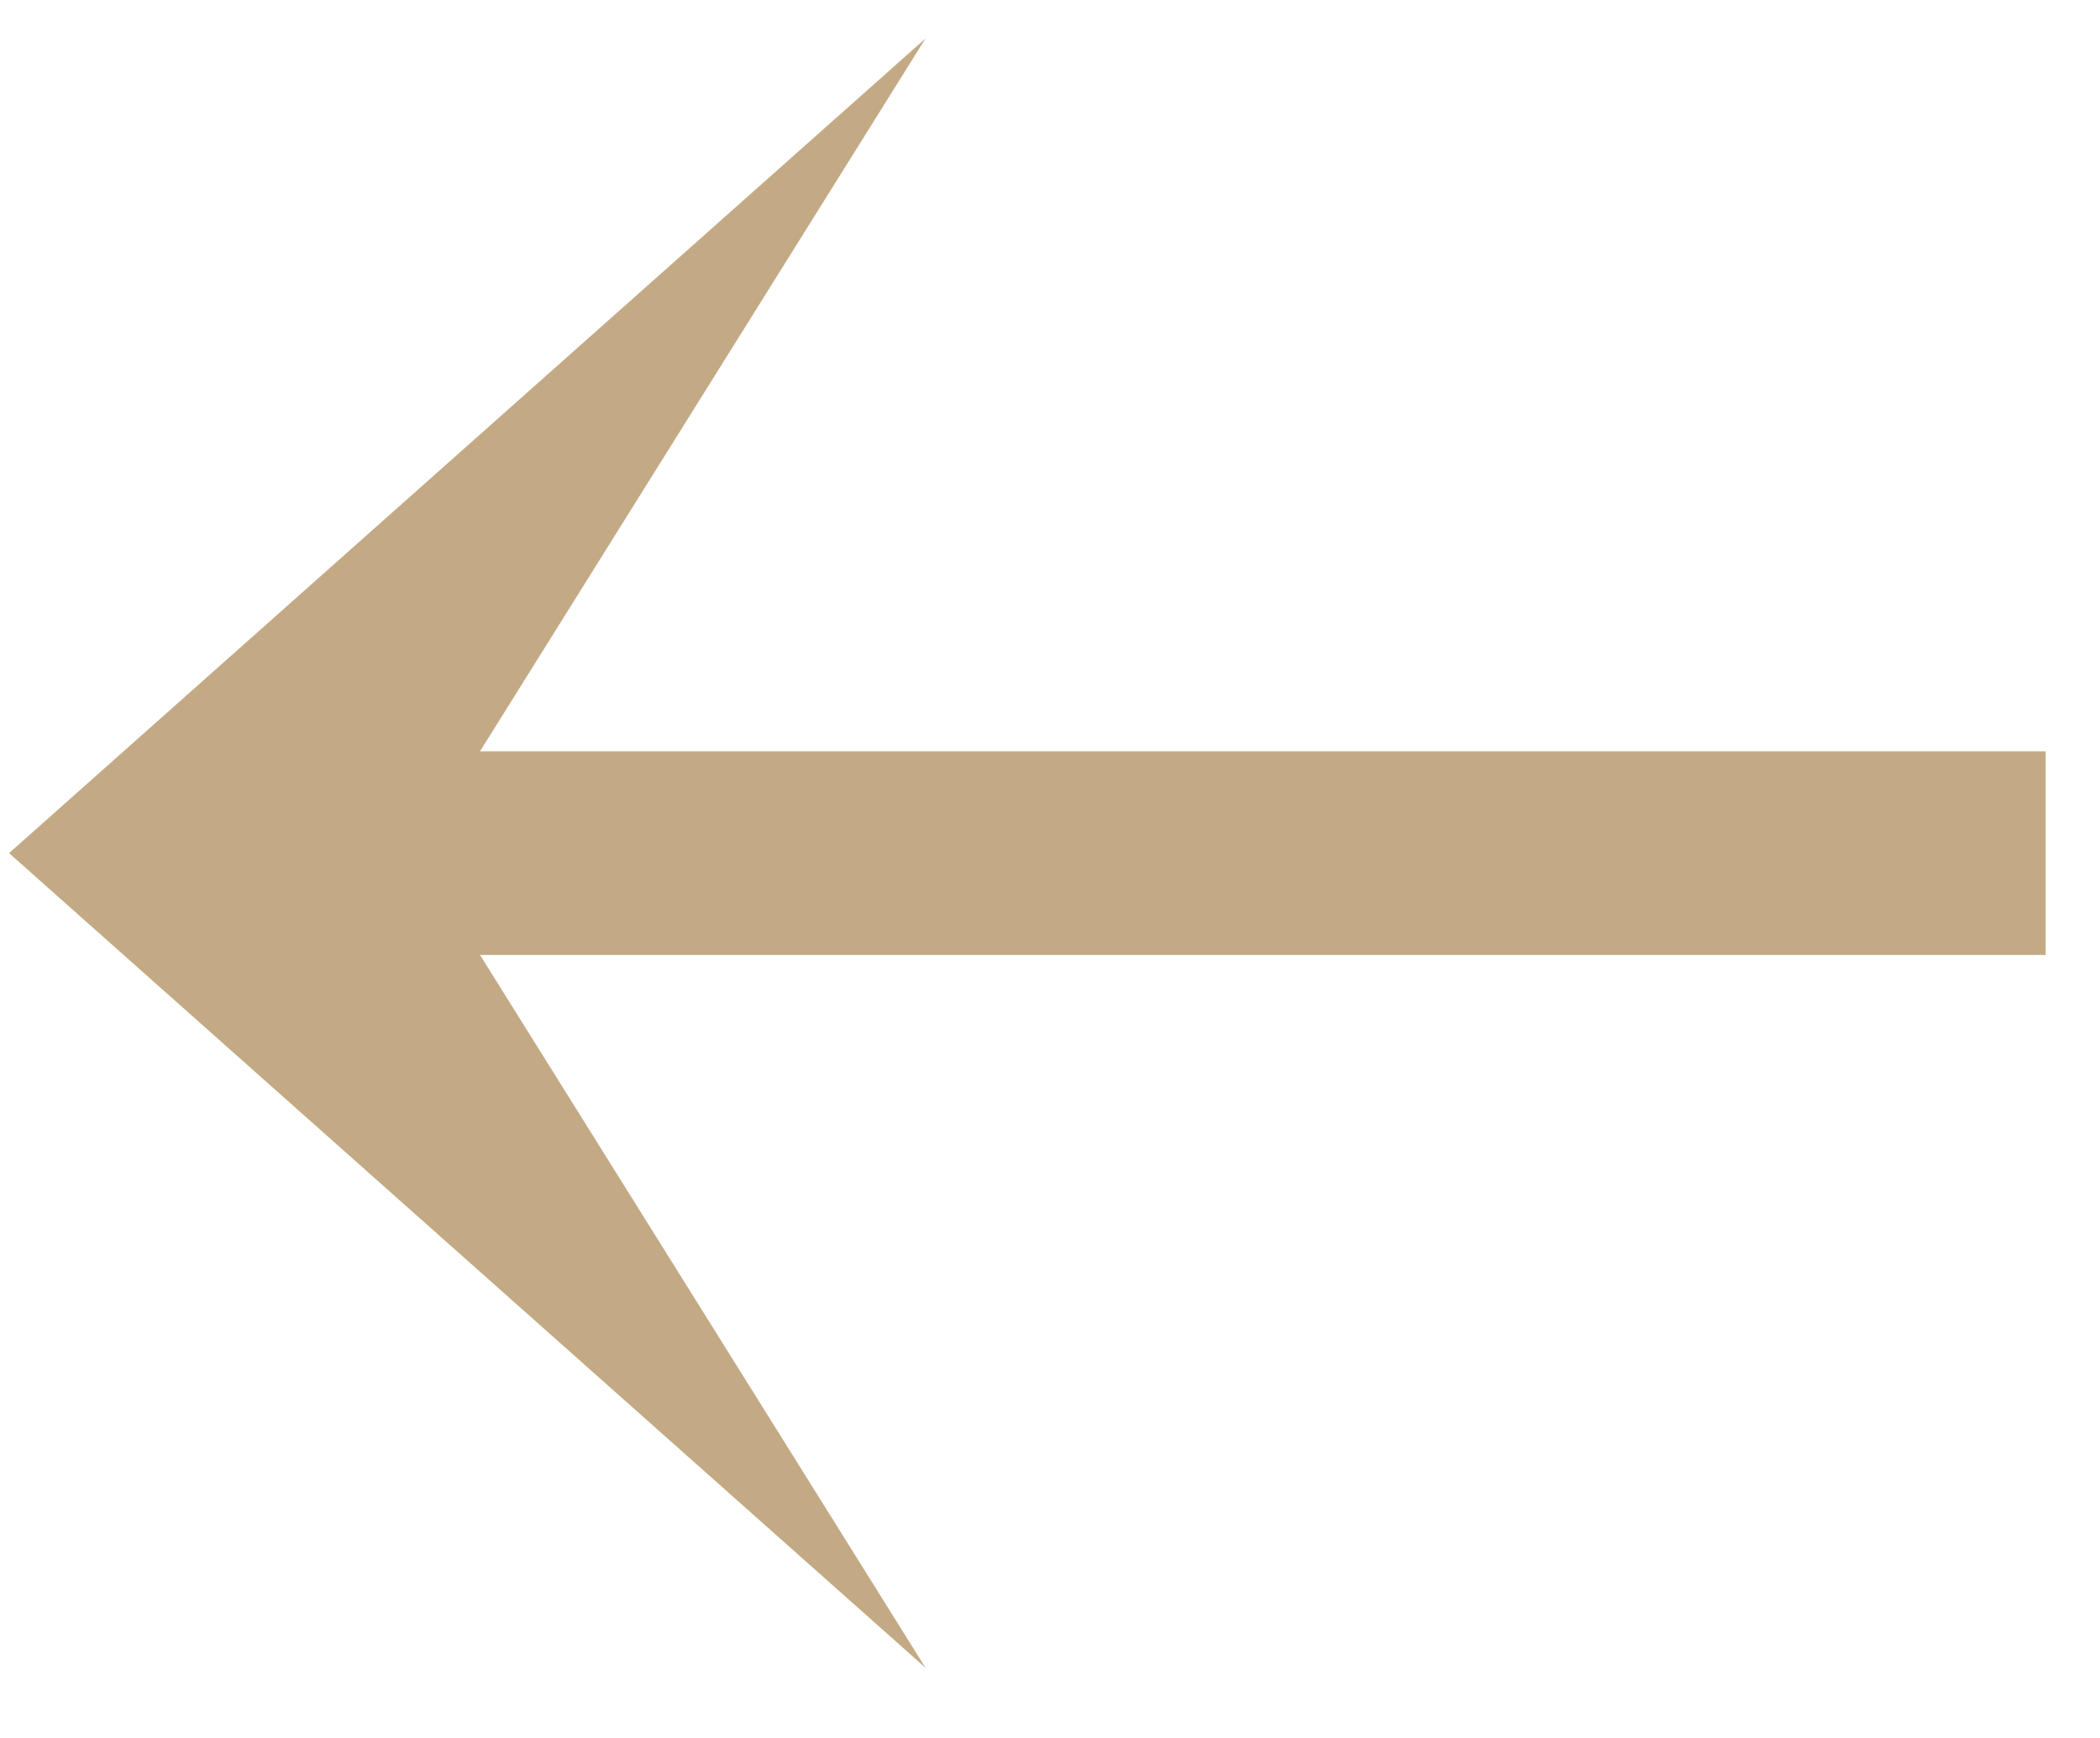
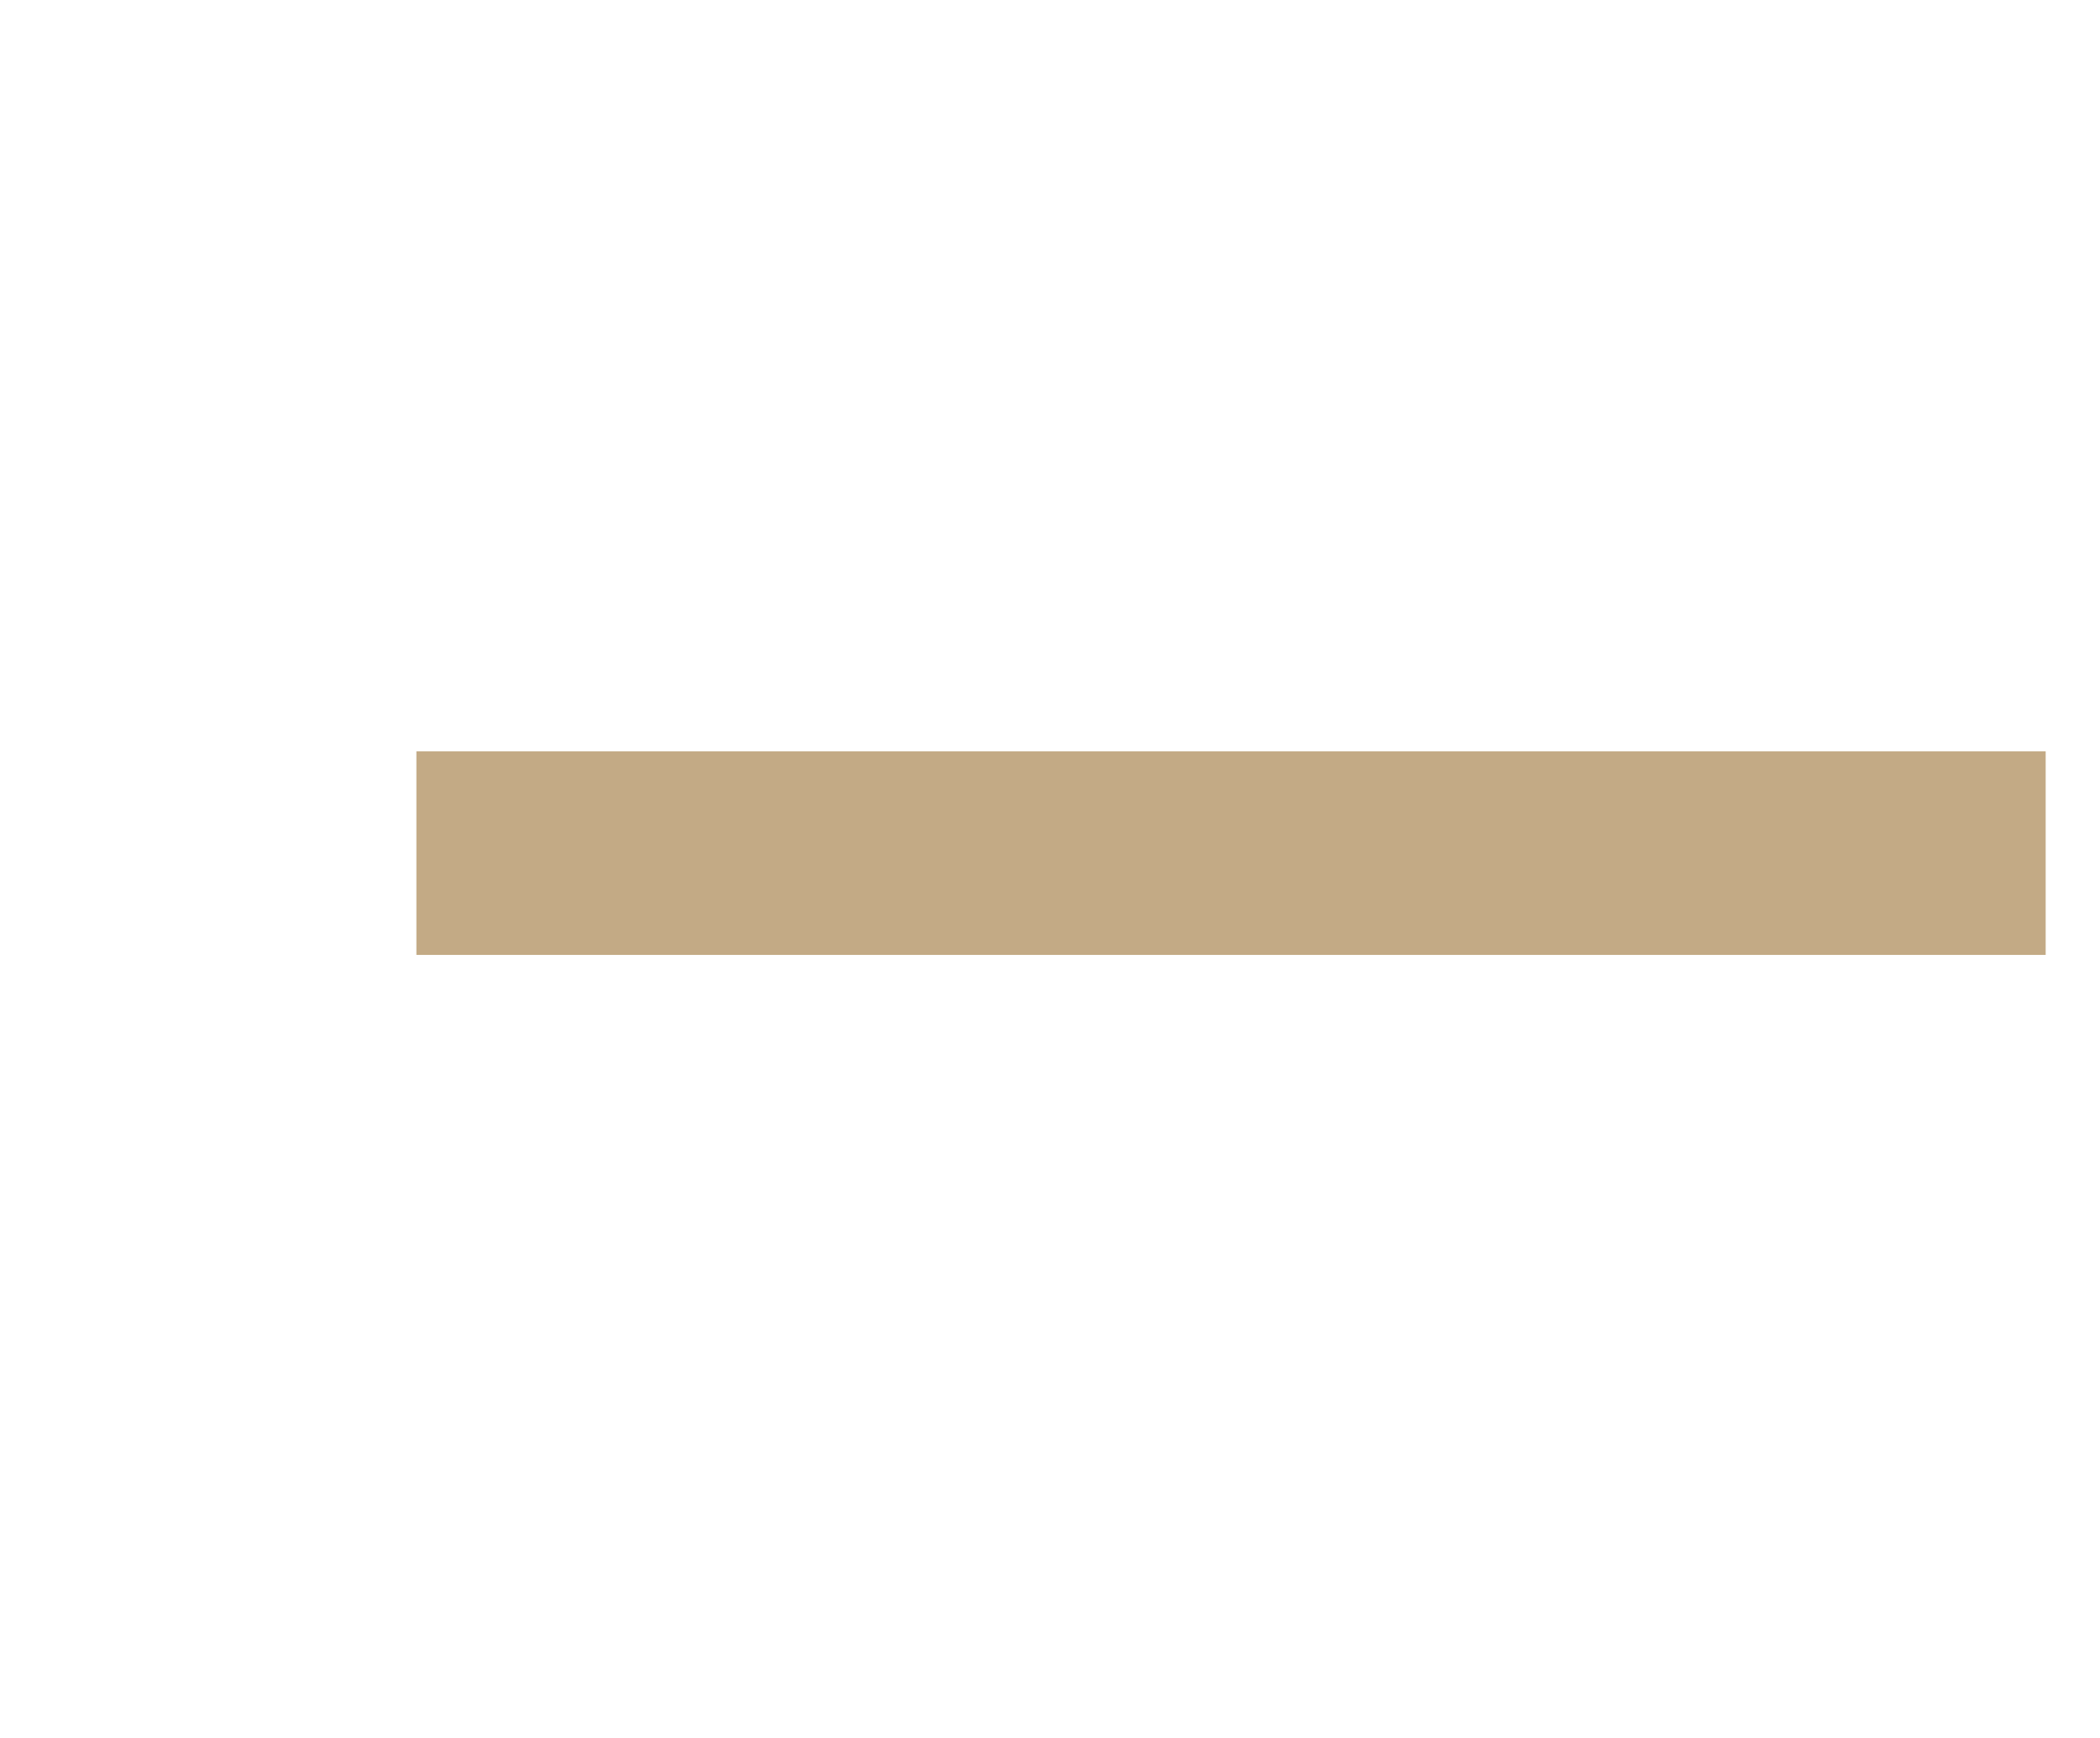
<svg xmlns="http://www.w3.org/2000/svg" width="29" height="24" viewBox="0 0 29 24" fill="none">
-   <path d="M12.781 0.531L0.125 11.781L12.781 23.031L5.75 11.781L12.781 0.531Z" fill="#C3AA85" />
  <rect x="28.25" y="10.375" width="2.812" height="22.5" transform="rotate(90 28.25 10.375)" fill="#C3AA85" />
</svg>